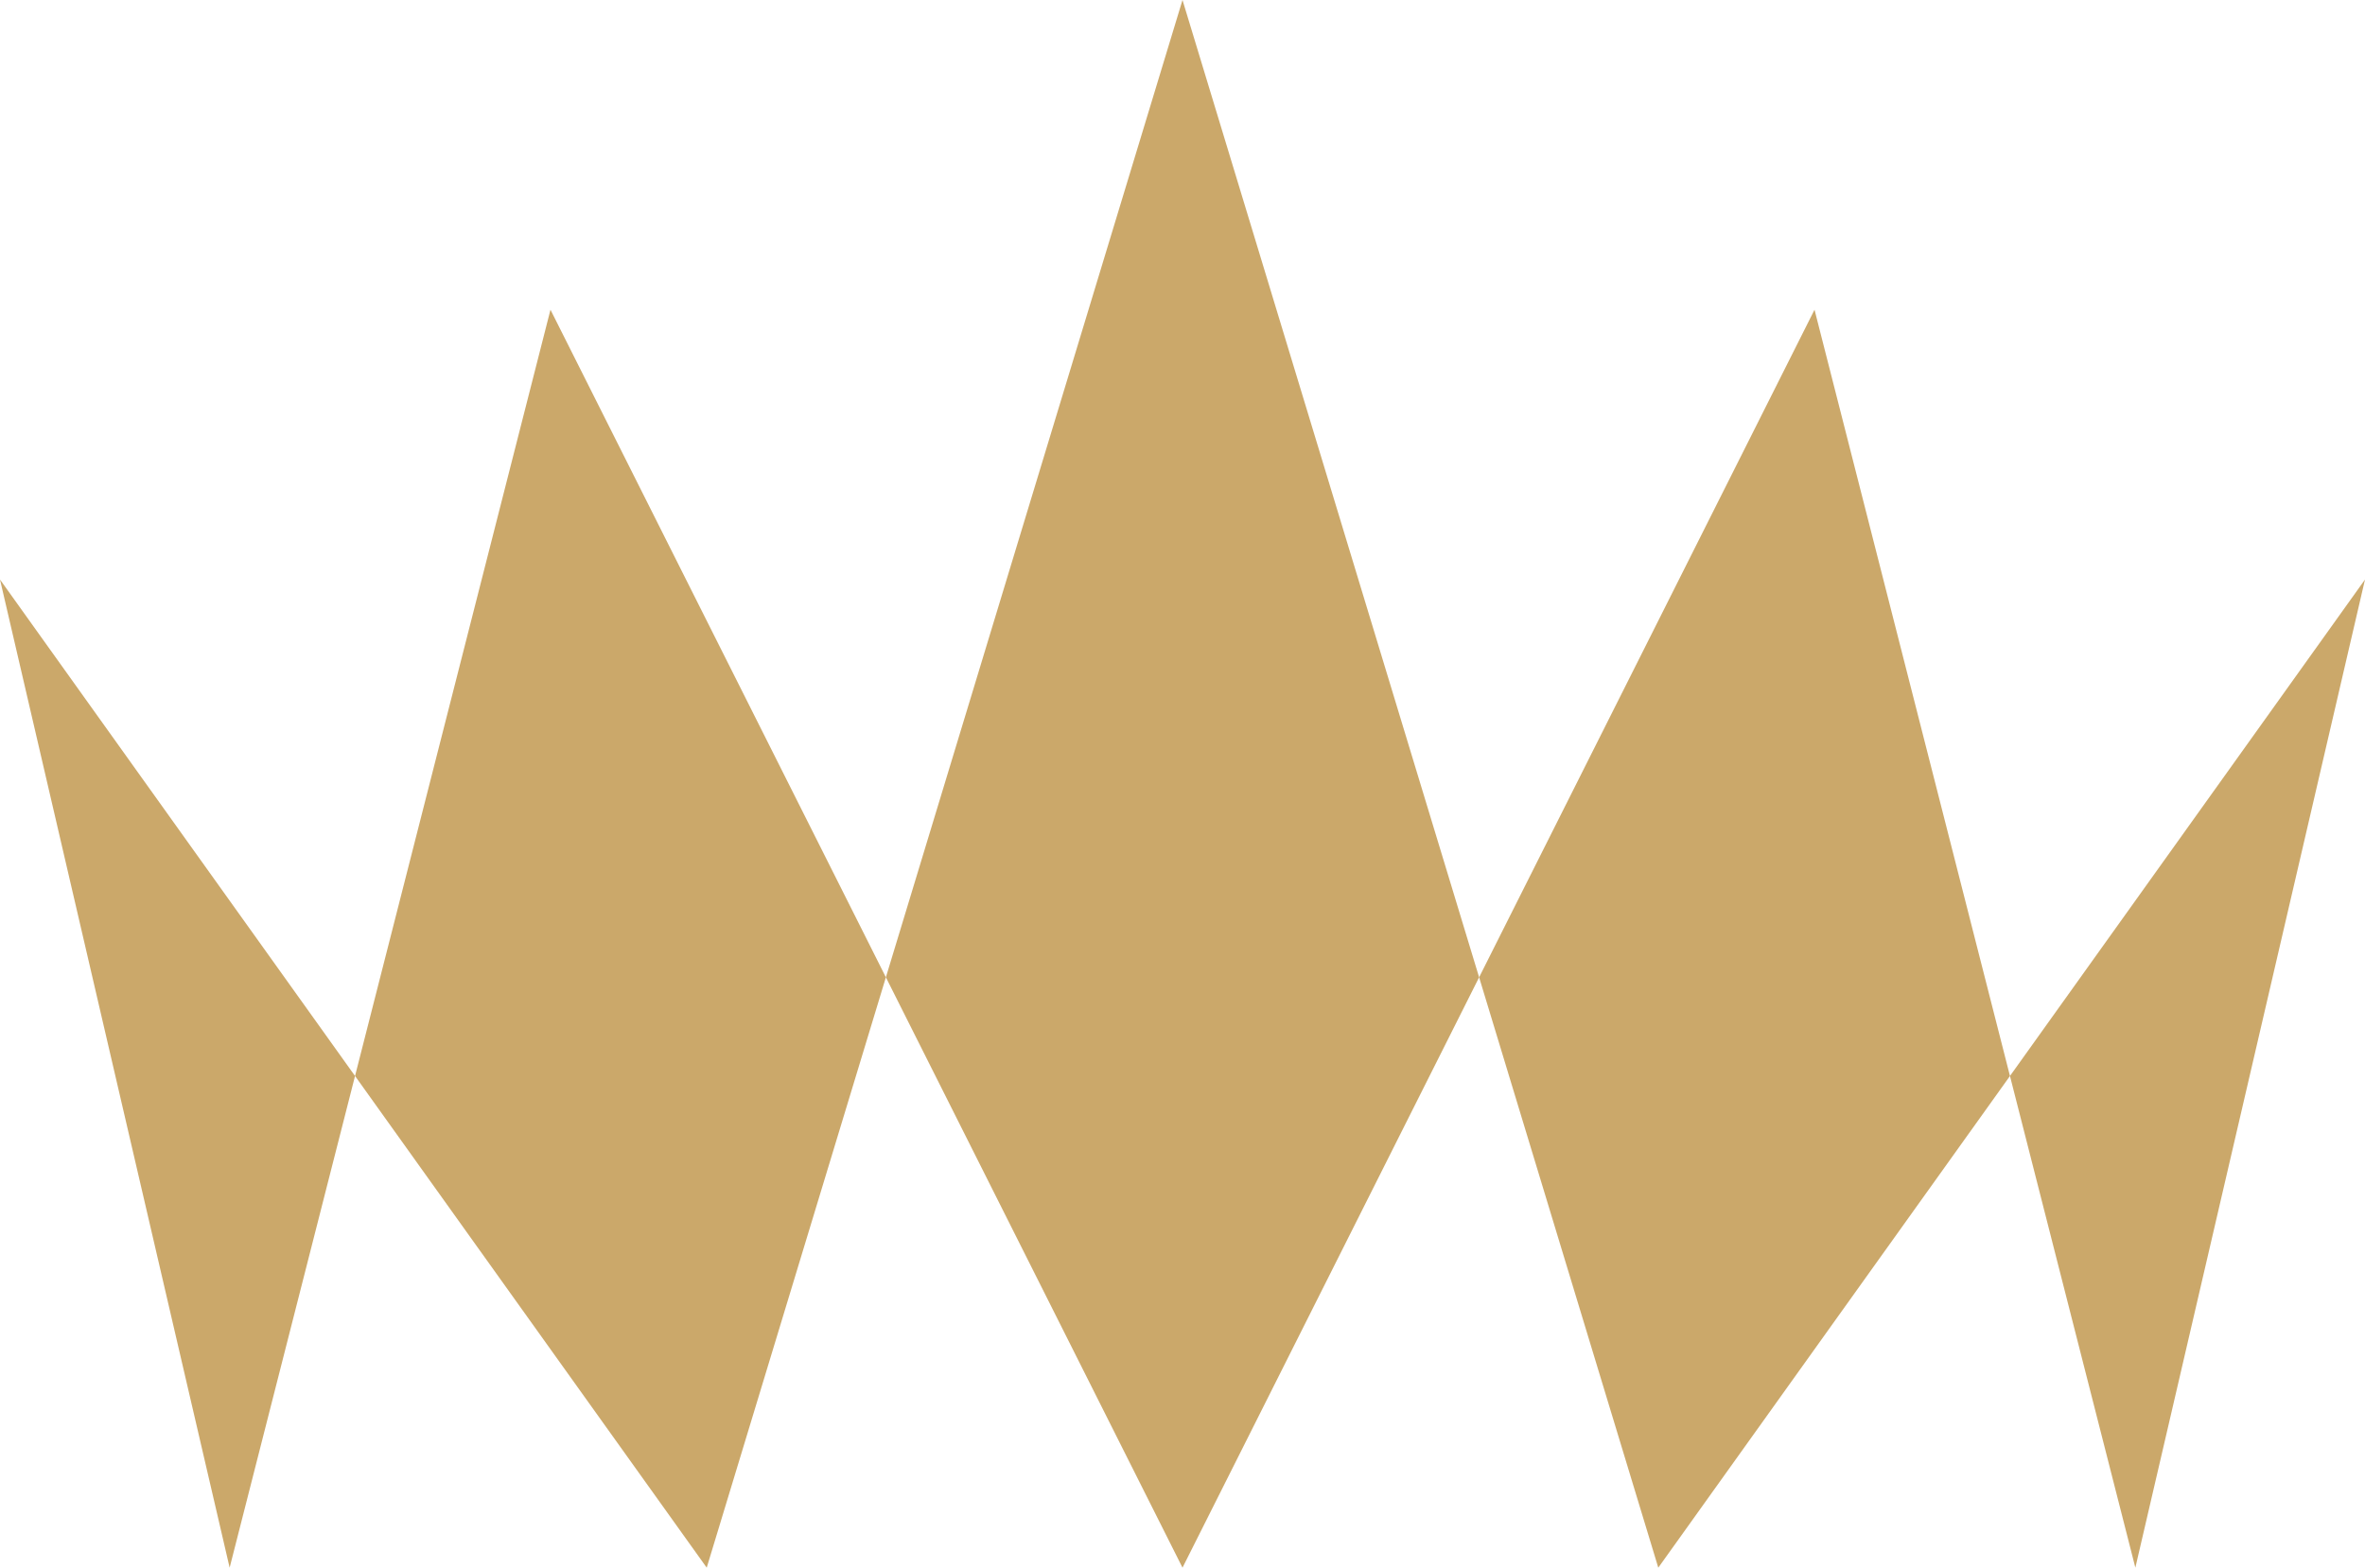
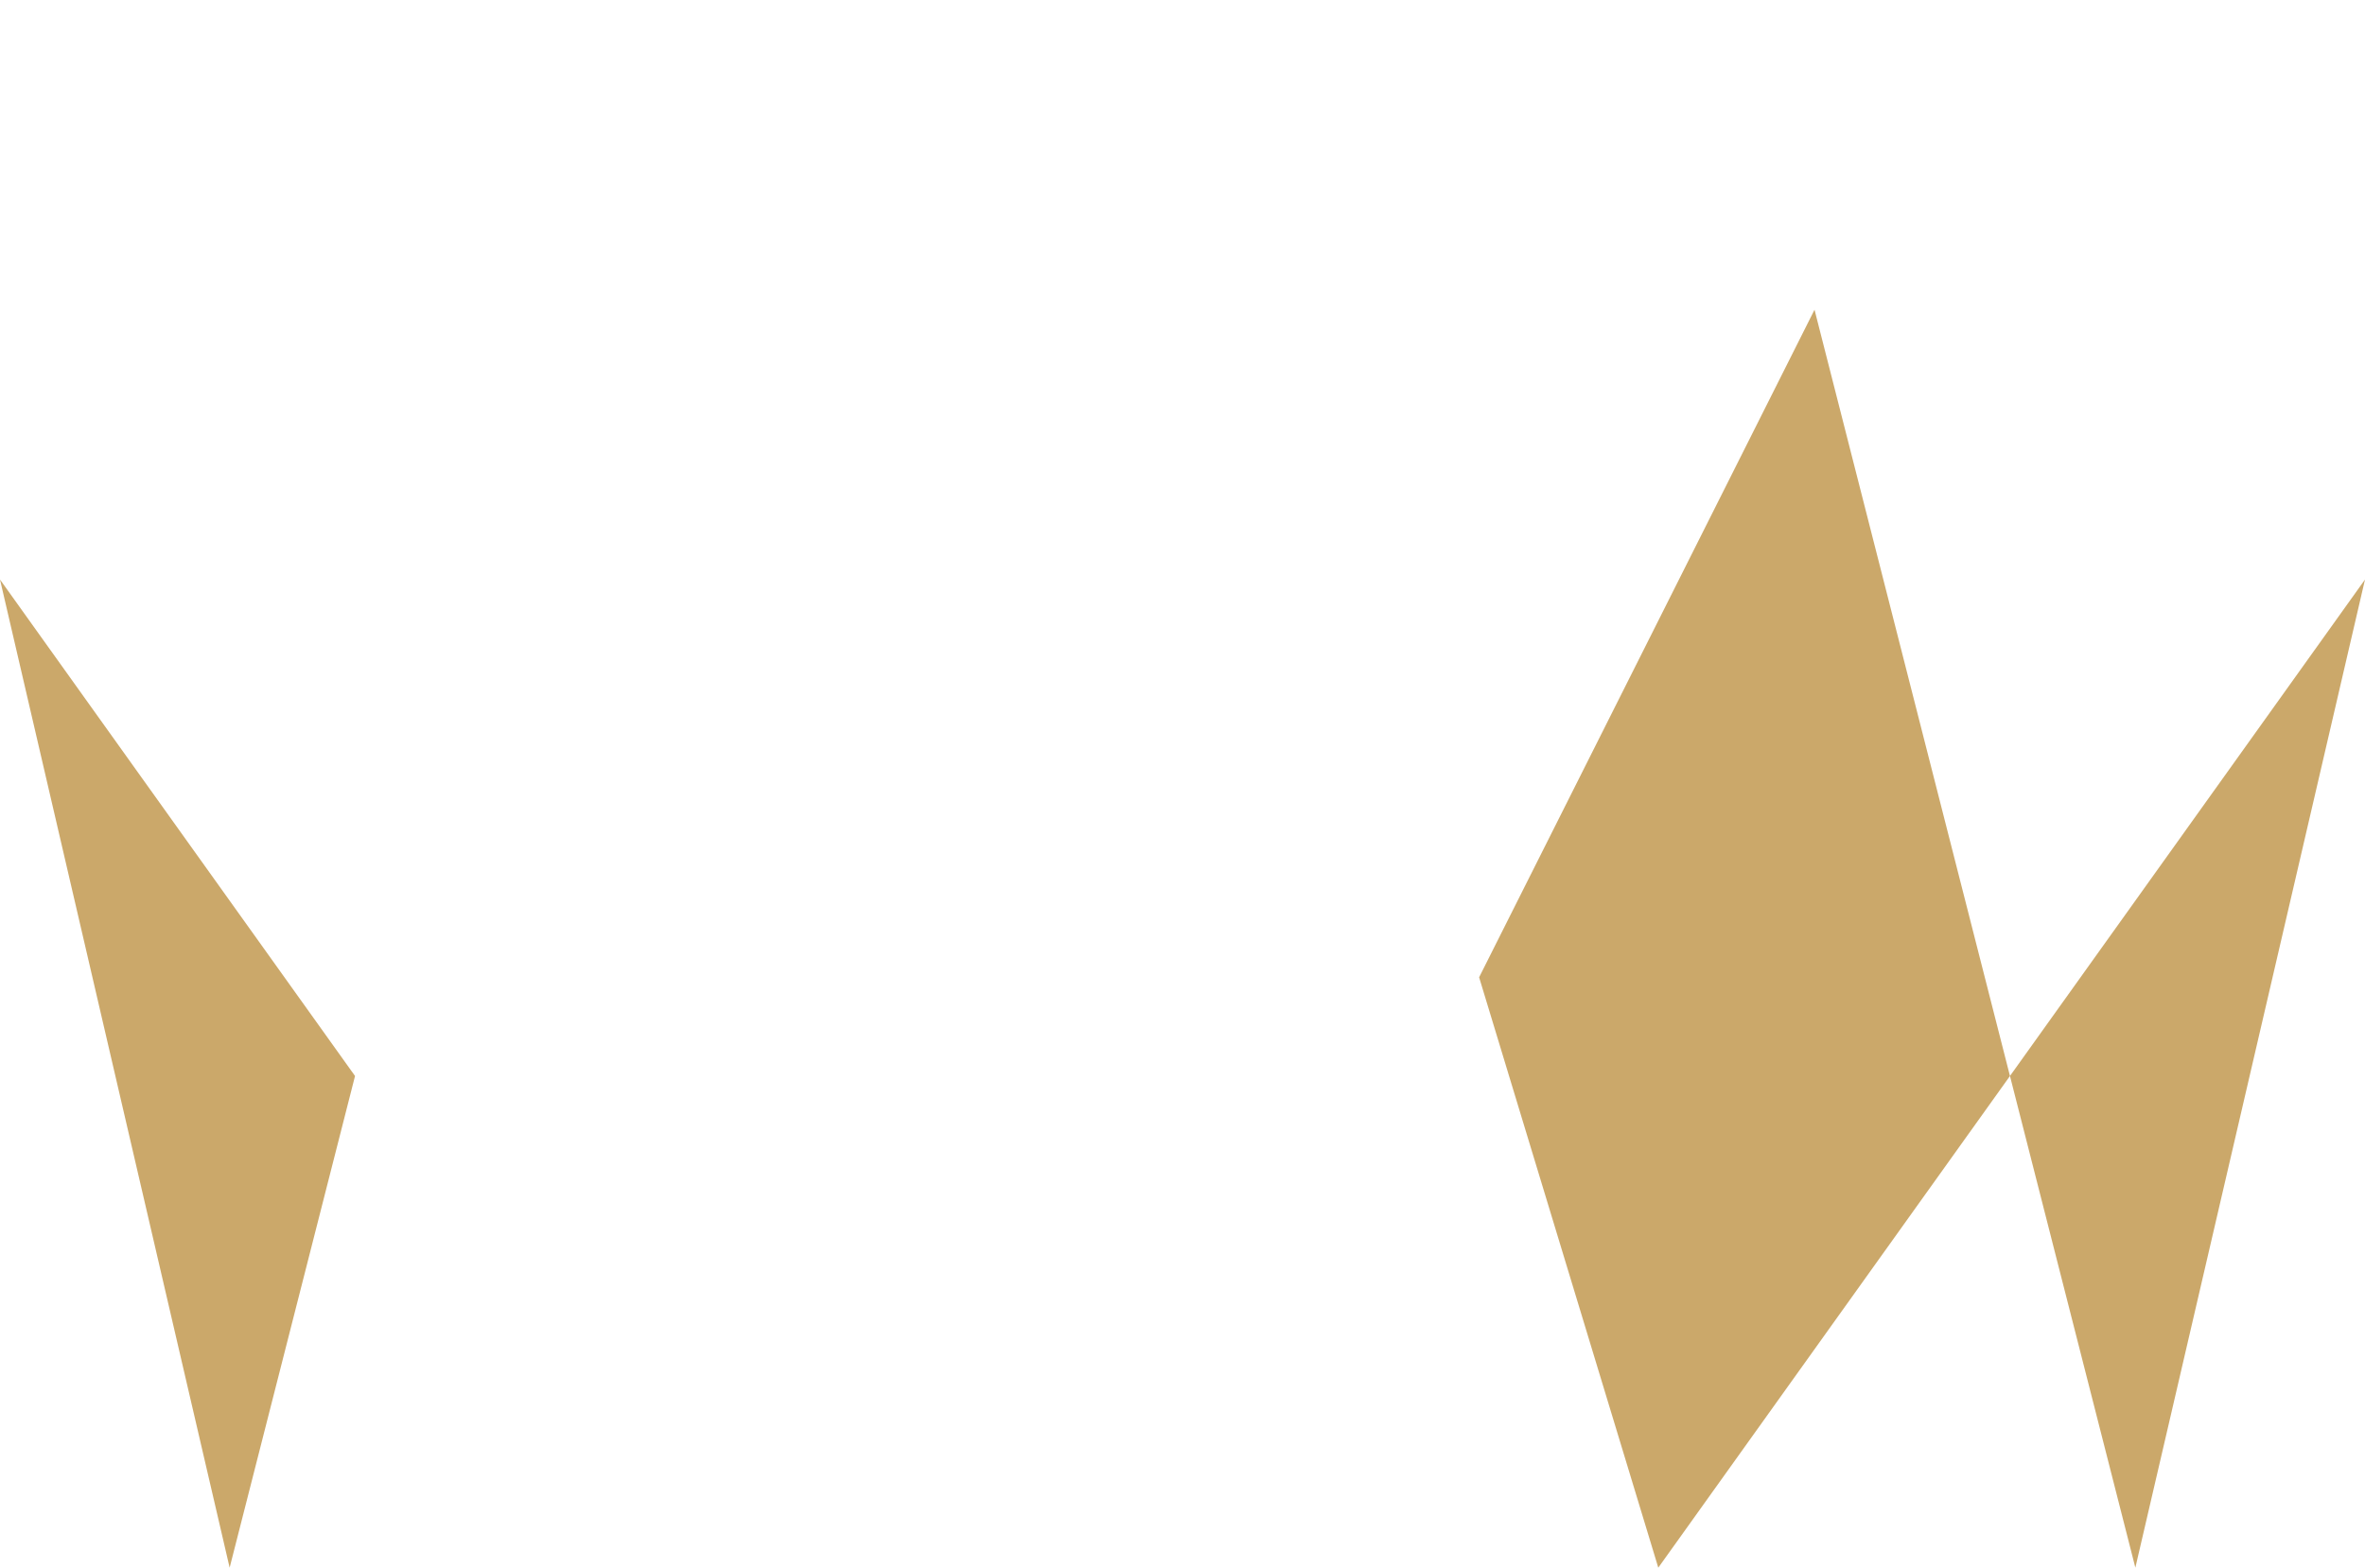
<svg xmlns="http://www.w3.org/2000/svg" id="Ebene_3" data-name="Ebene 3" viewBox="0 0 500 331.53">
  <defs>
    <style>      .cls-1 {        fill: #cba86a;      }    </style>
  </defs>
  <polygon class="cls-1" points="312.71 206.68 350.59 331.53 424.94 227.55 383.62 65.5 312.71 206.68" />
  <polygon class="cls-1" points="500 122.56 424.94 227.55 451.45 331.53 500 122.56" />
-   <polygon class="cls-1" points="75.06 227.55 149.41 331.53 187.29 206.68 116.38 65.5 75.06 227.55" />
  <polygon class="cls-1" points="48.55 331.53 75.06 227.55 0 122.56 48.55 331.53" />
-   <polygon class="cls-1" points="187.29 206.68 250 331.53 312.71 206.68 250 0 187.29 206.68" />
</svg>